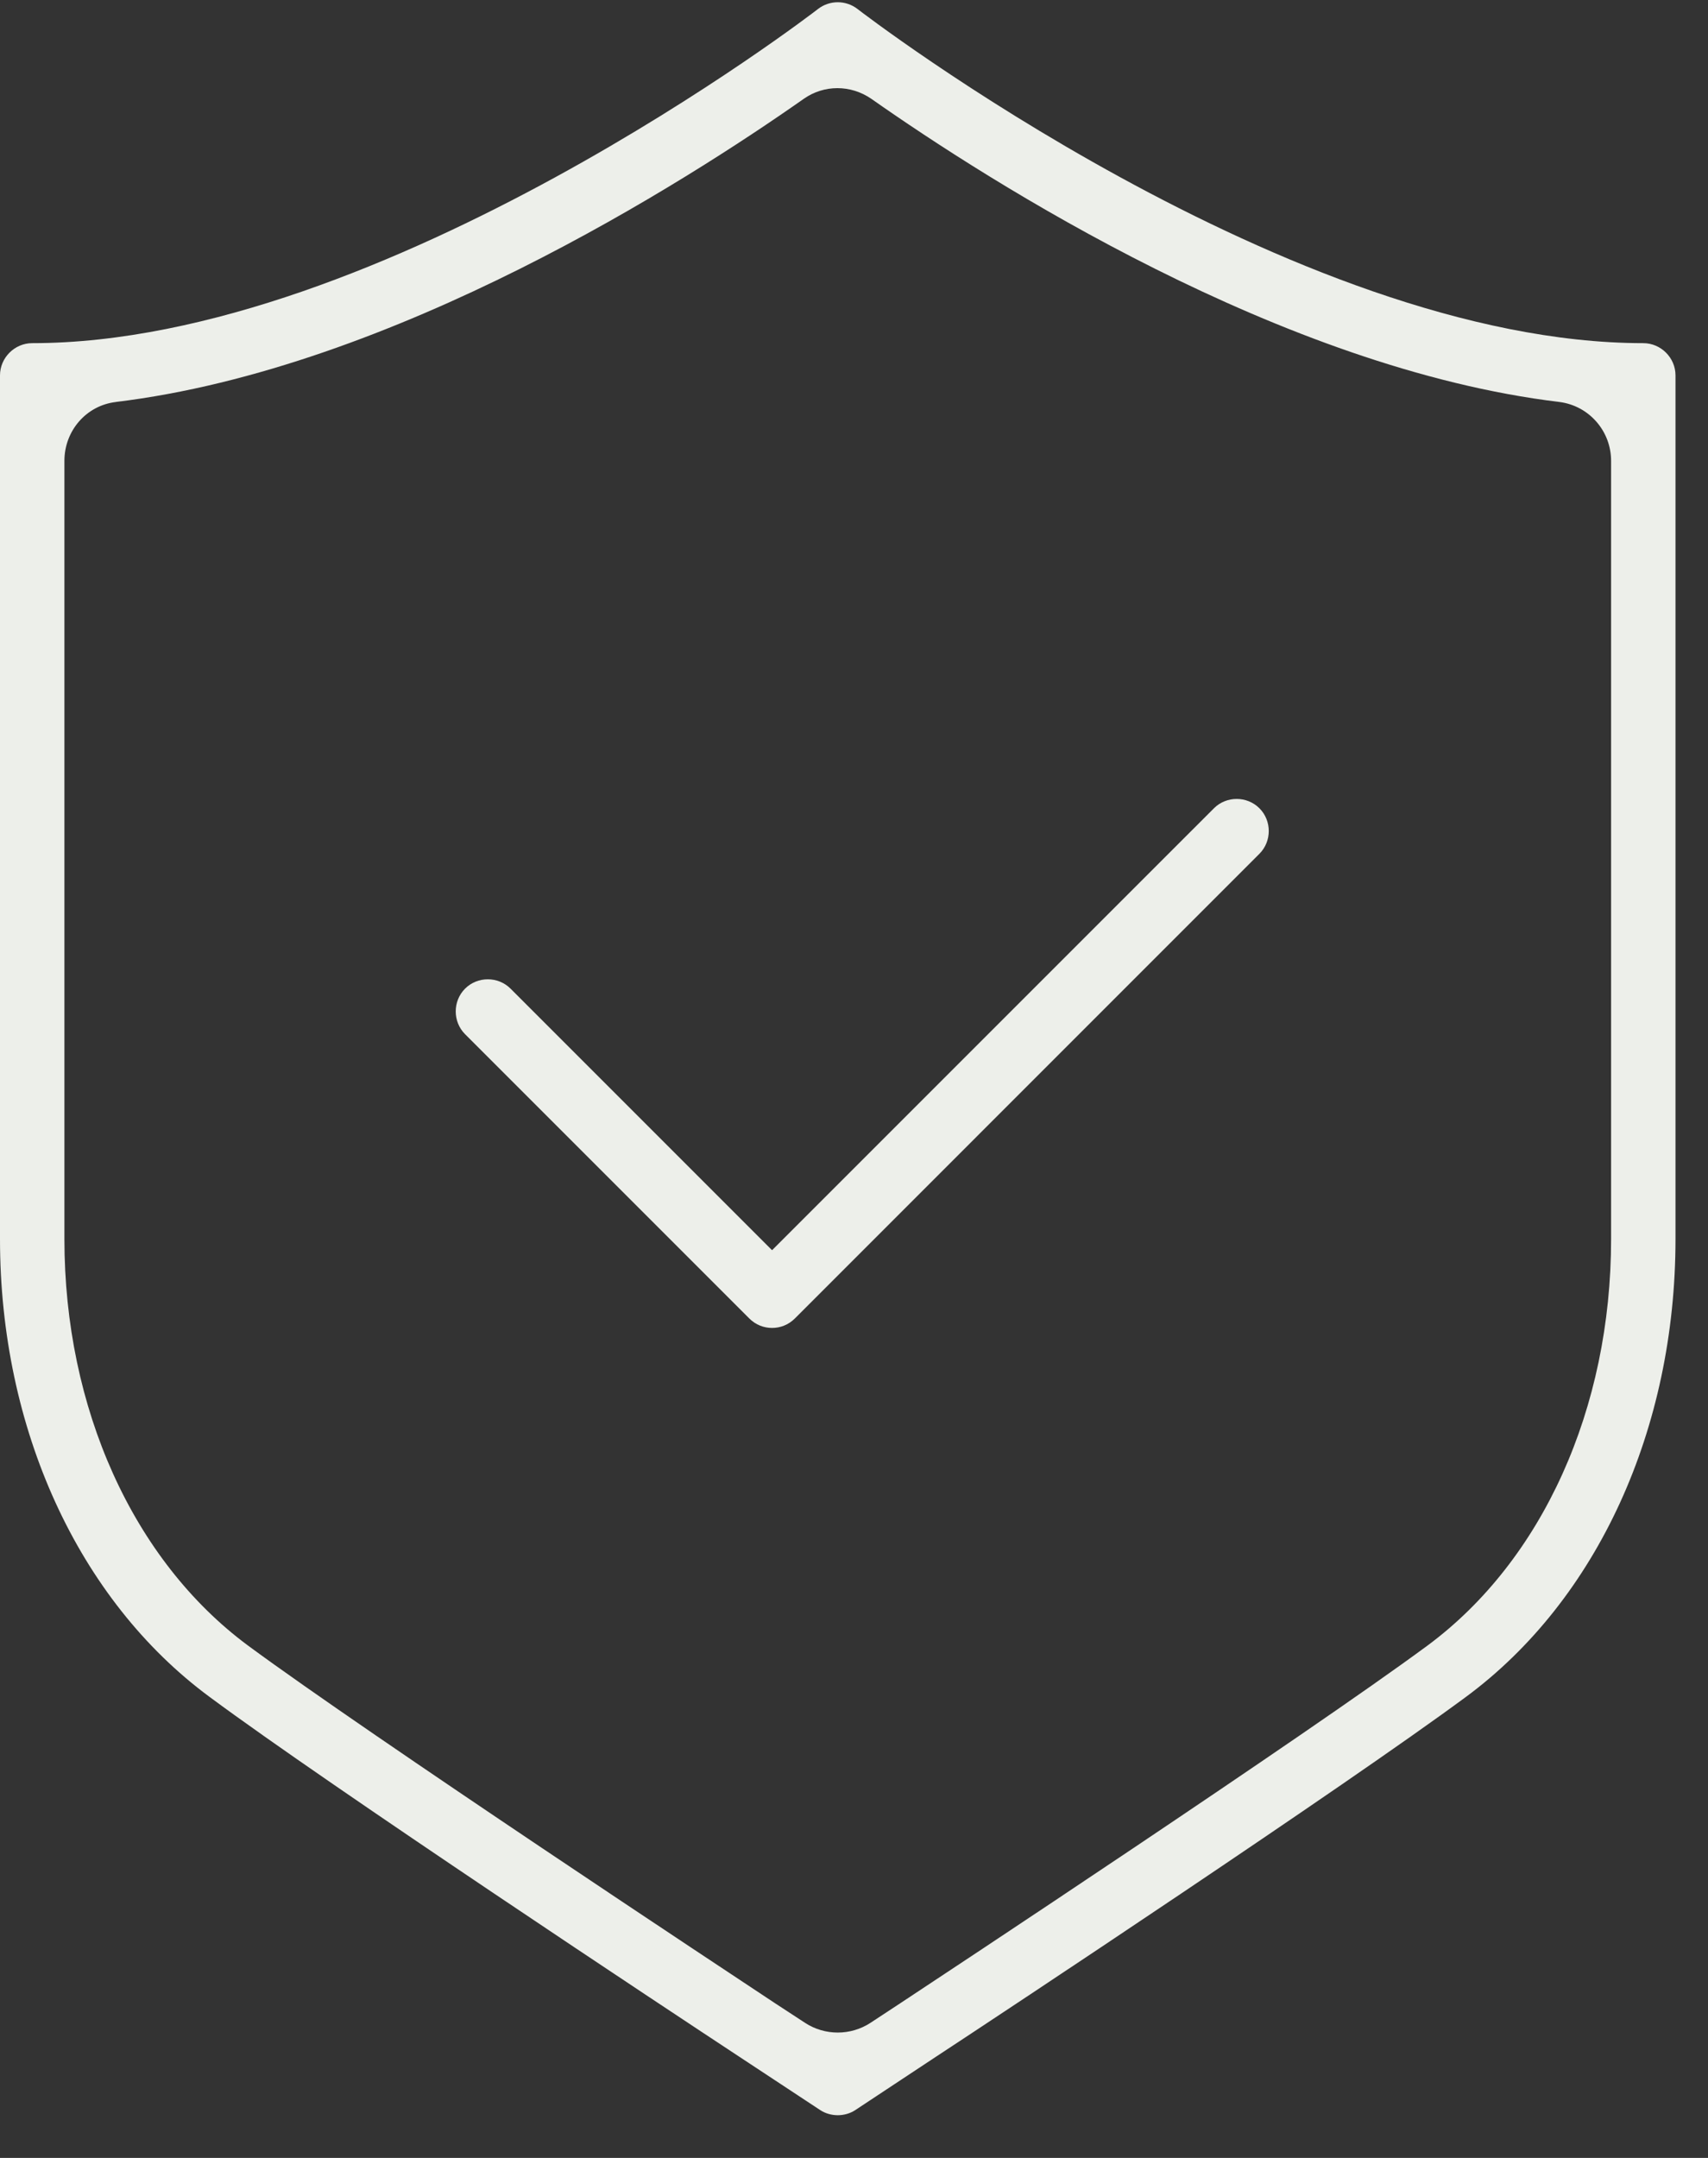
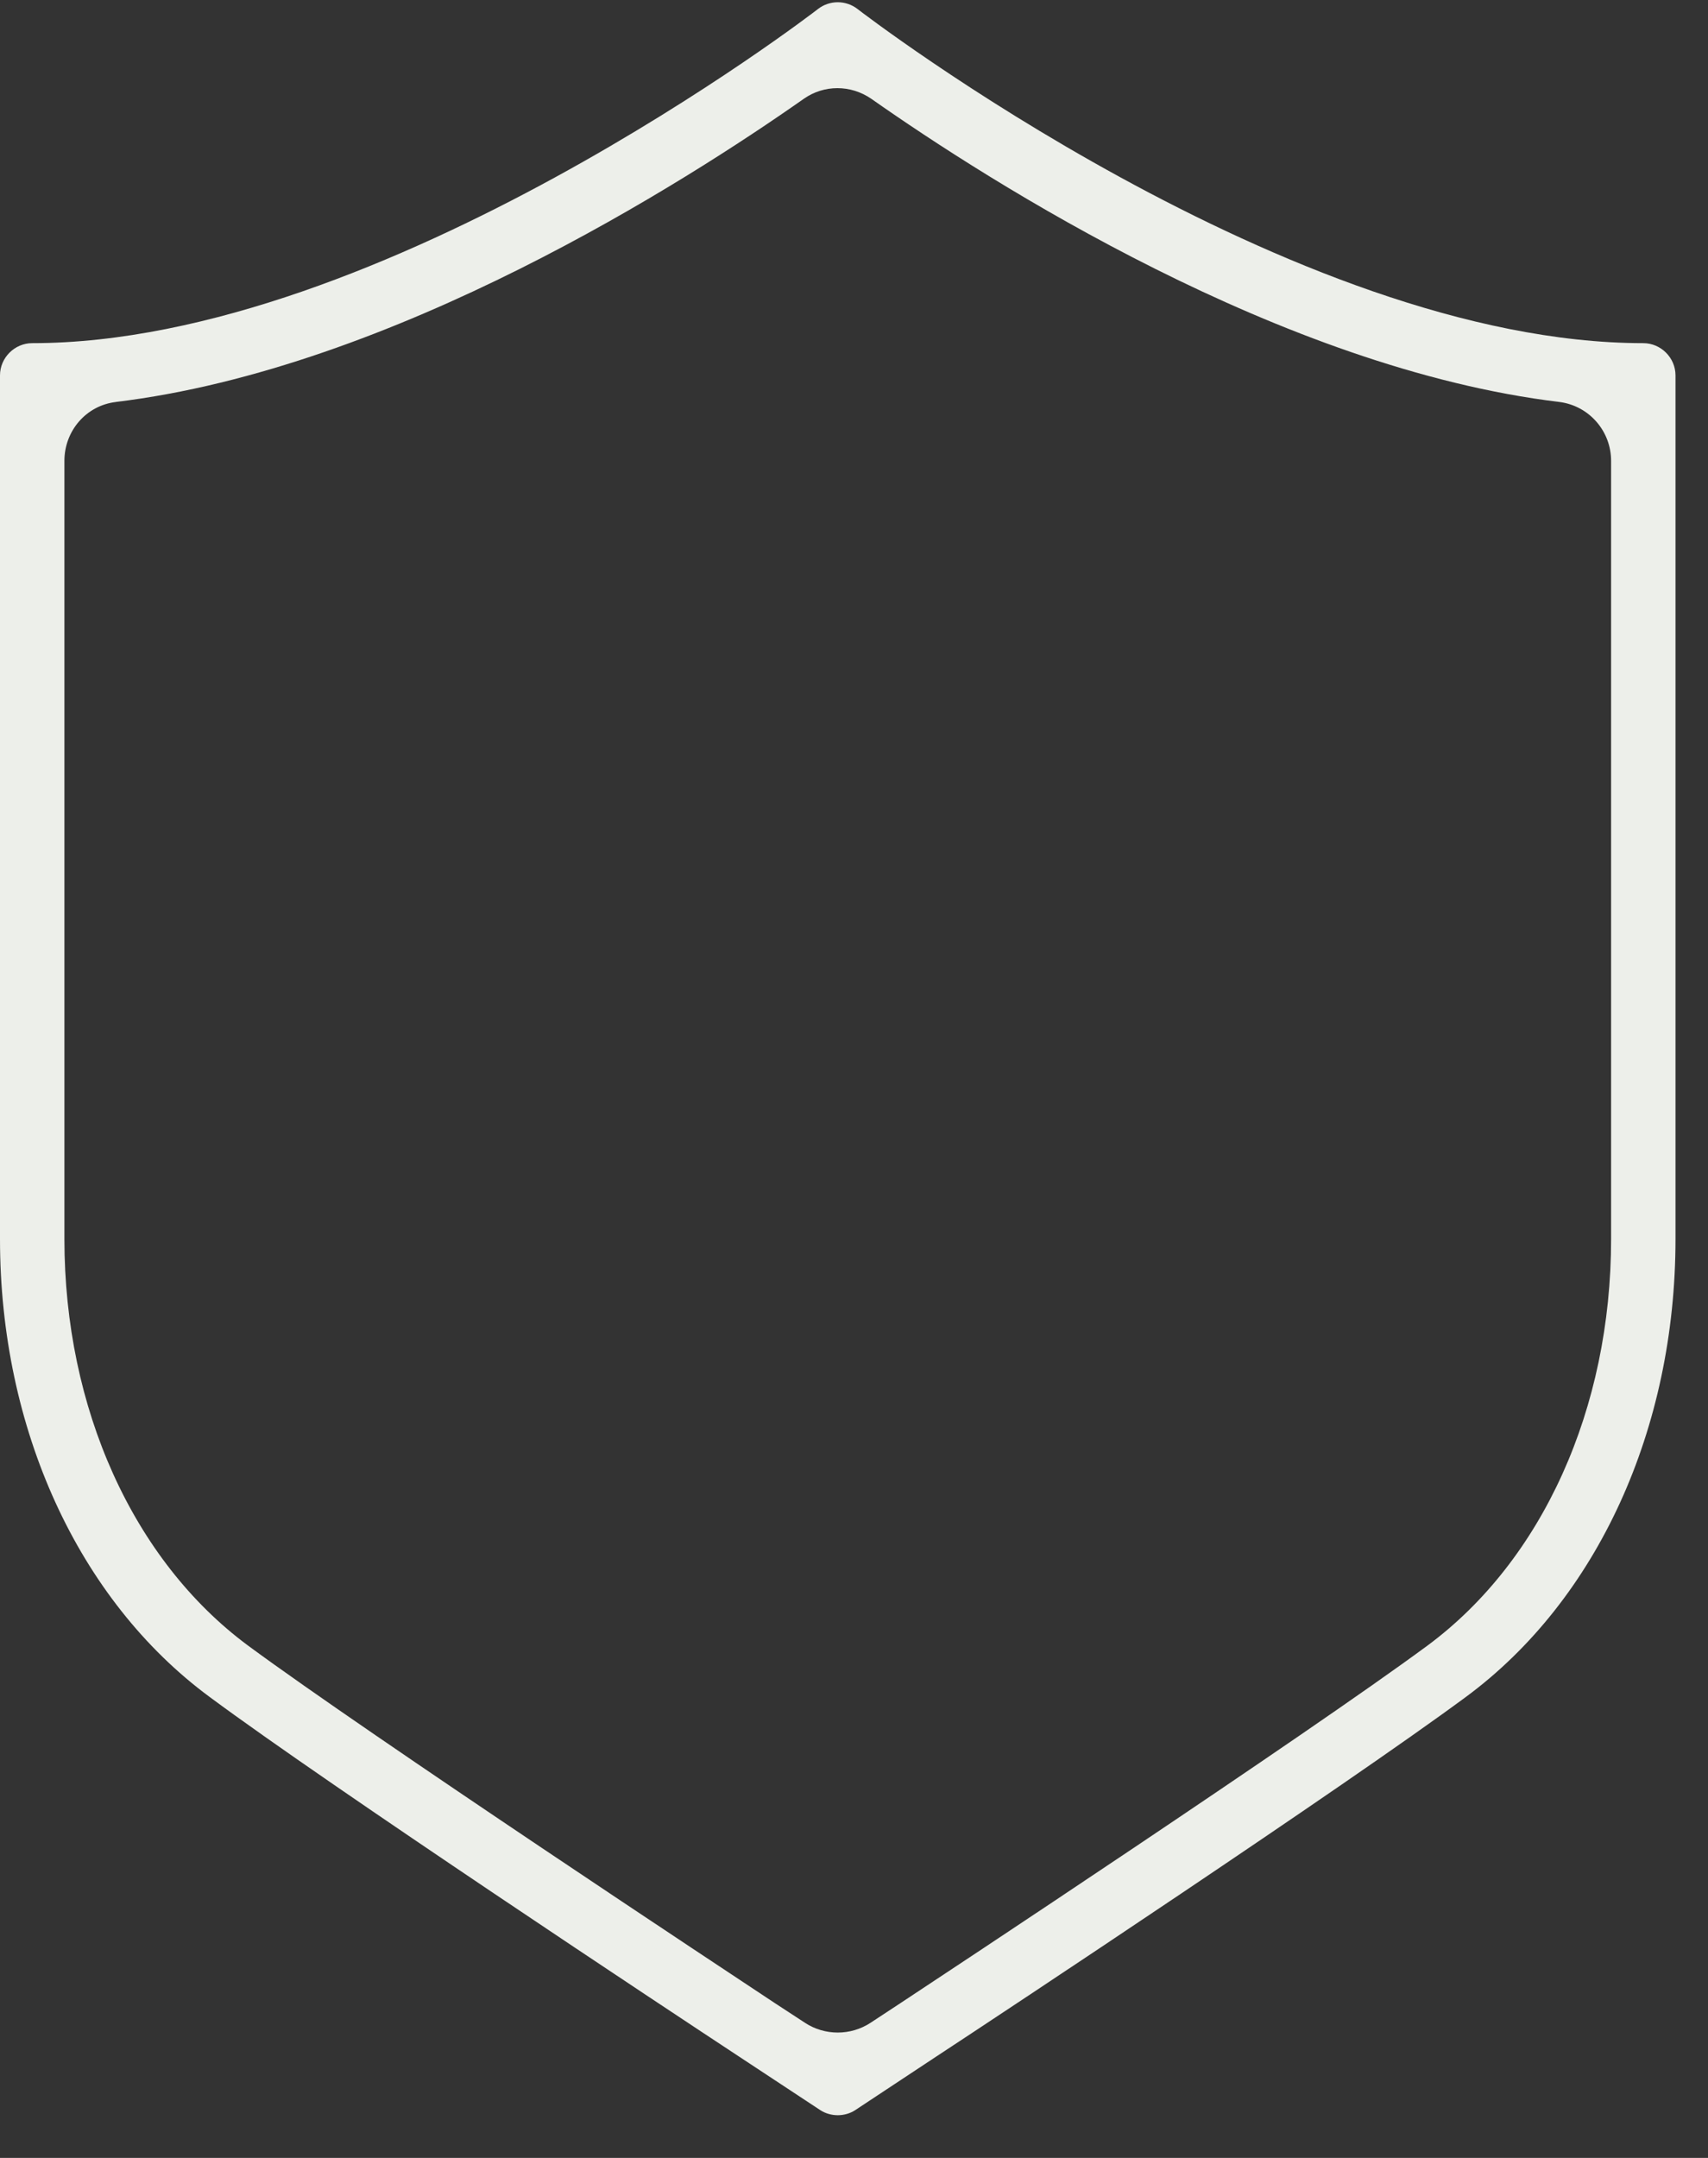
<svg xmlns="http://www.w3.org/2000/svg" width="38" height="48">
  <rect width="100%" height="100%" fill="#333333" stroke="none" />
-   <path fill="#EDEFEA" transform="translate(10.139 17.771)" d="M7.038 11.767C6.857 11.767 6.675 11.7 6.532 11.557L0.208 5.233C-0.069 4.956 -0.069 4.497 0.208 4.22C0.485 3.943 0.943 3.943 1.22 4.22L7.038 10.038L16.869 0.208C17.146 -0.069 17.604 -0.069 17.881 0.208C18.158 0.485 18.158 0.943 17.881 1.22L7.545 11.557C7.401 11.7 7.22 11.767 7.038 11.767Z" />
  <path fill="#EDEFEA" transform="translate(1.90735e-06 0.05)" d="M18.639 47C18.505 47 18.362 46.962 18.247 46.885L16.451 45.701C14.941 44.707 7.356 39.692 4.662 37.695C1.739 35.536 0 31.724 0 27.511L0 8.299C0 7.908 0.325 7.583 0.716 7.583C8.522 7.583 18.104 0.227 18.199 0.15C18.457 -0.05 18.82 -0.05 19.078 0.15C19.174 0.227 28.756 7.583 36.561 7.583C36.952 7.583 37.277 7.908 37.277 8.299L37.277 27.511C37.277 31.734 35.538 35.536 32.615 37.695C29.911 39.692 22.336 44.707 20.836 45.691L19.03 46.885C18.916 46.962 18.772 47 18.639 47L18.639 47ZM2.579 8.892C1.92 8.968 1.433 9.532 1.433 10.201L1.433 27.511C1.433 31.275 2.962 34.657 5.512 36.549C8.245 38.564 16.317 43.895 17.225 44.497L17.912 44.946C18.352 45.233 18.925 45.233 19.365 44.946L20.033 44.507C20.96 43.895 29.033 38.564 31.765 36.549C34.316 34.657 35.844 31.285 35.844 27.511L35.844 10.201C35.844 9.541 35.357 8.978 34.698 8.892C28.507 8.147 22.011 3.991 19.384 2.147C18.925 1.832 18.333 1.832 17.884 2.147C15.257 3.991 8.76 8.147 2.57 8.892L2.579 8.892Z" />
</svg>